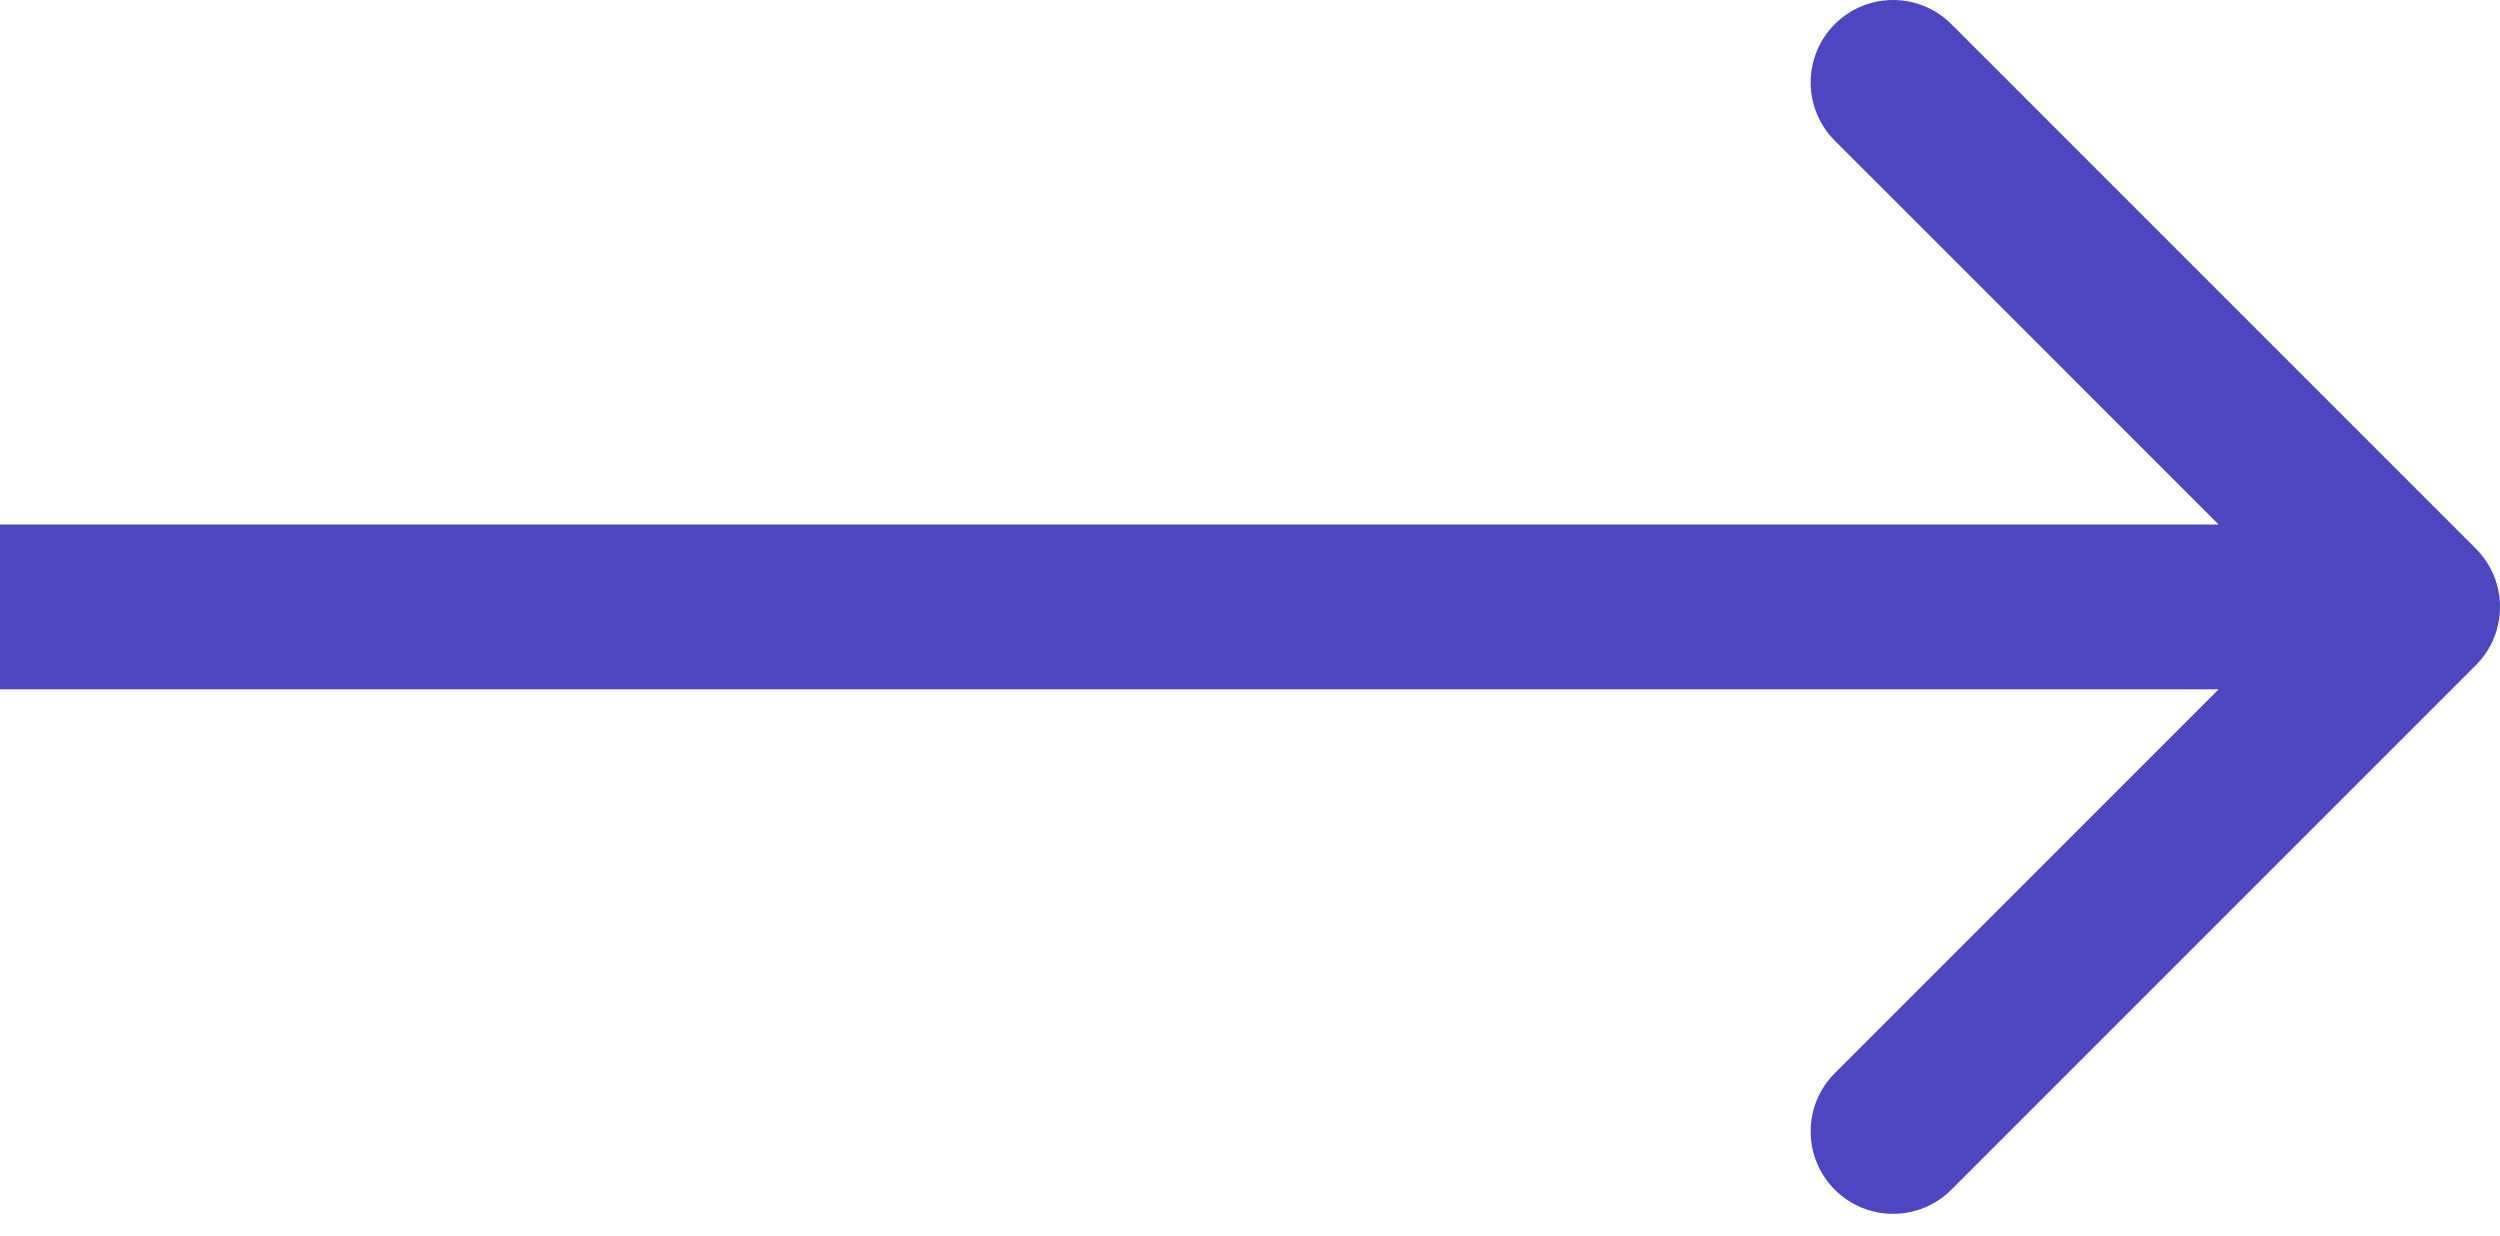
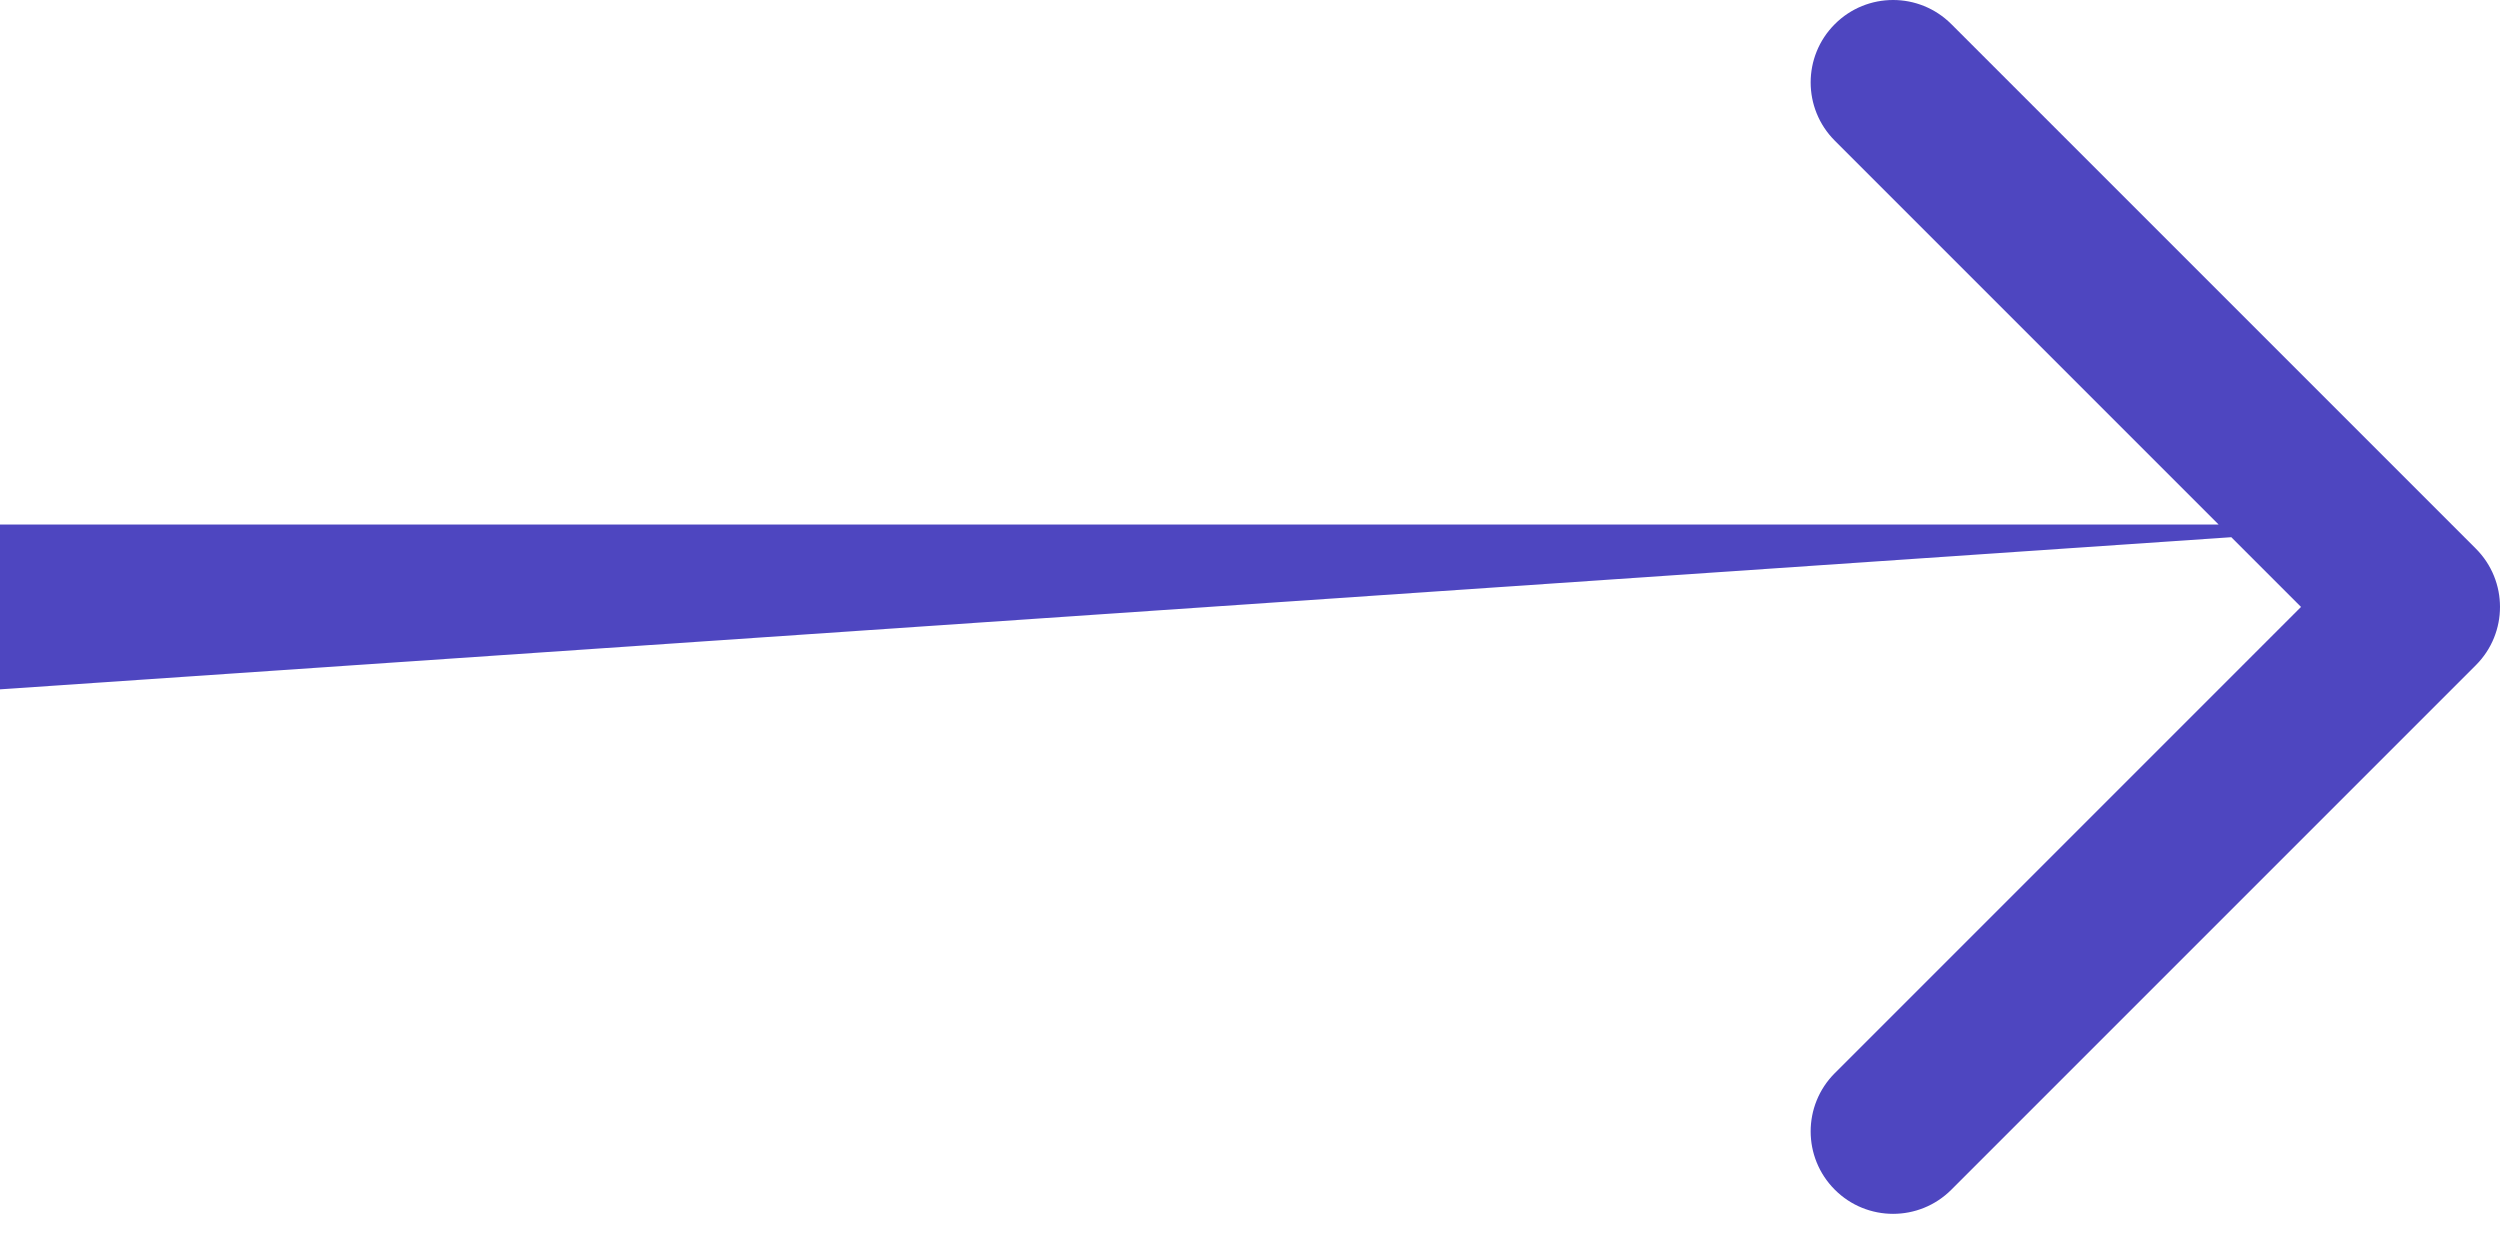
<svg xmlns="http://www.w3.org/2000/svg" width="91" height="45" viewBox="0 0 91 45" fill="none">
-   <path d="M90.121 24.213C91.293 23.042 91.293 21.142 90.121 19.971L71.029 0.879C69.858 -0.293 67.958 -0.293 66.787 0.879C65.615 2.05 65.615 3.95 66.787 5.121L83.757 22.092L66.787 39.062C65.615 40.234 65.615 42.133 66.787 43.305C67.958 44.477 69.858 44.477 71.029 43.305L90.121 24.213ZM-2.62268e-07 25.092L88 25.092L88 19.092L2.62268e-07 19.092L-2.62268e-07 25.092Z" fill="#4E46C0" />
+   <path d="M90.121 24.213C91.293 23.042 91.293 21.142 90.121 19.971L71.029 0.879C69.858 -0.293 67.958 -0.293 66.787 0.879C65.615 2.05 65.615 3.95 66.787 5.121L83.757 22.092L66.787 39.062C65.615 40.234 65.615 42.133 66.787 43.305C67.958 44.477 69.858 44.477 71.029 43.305L90.121 24.213ZM-2.62268e-07 25.092L88 19.092L2.62268e-07 19.092L-2.62268e-07 25.092Z" fill="#4E46C0" />
</svg>